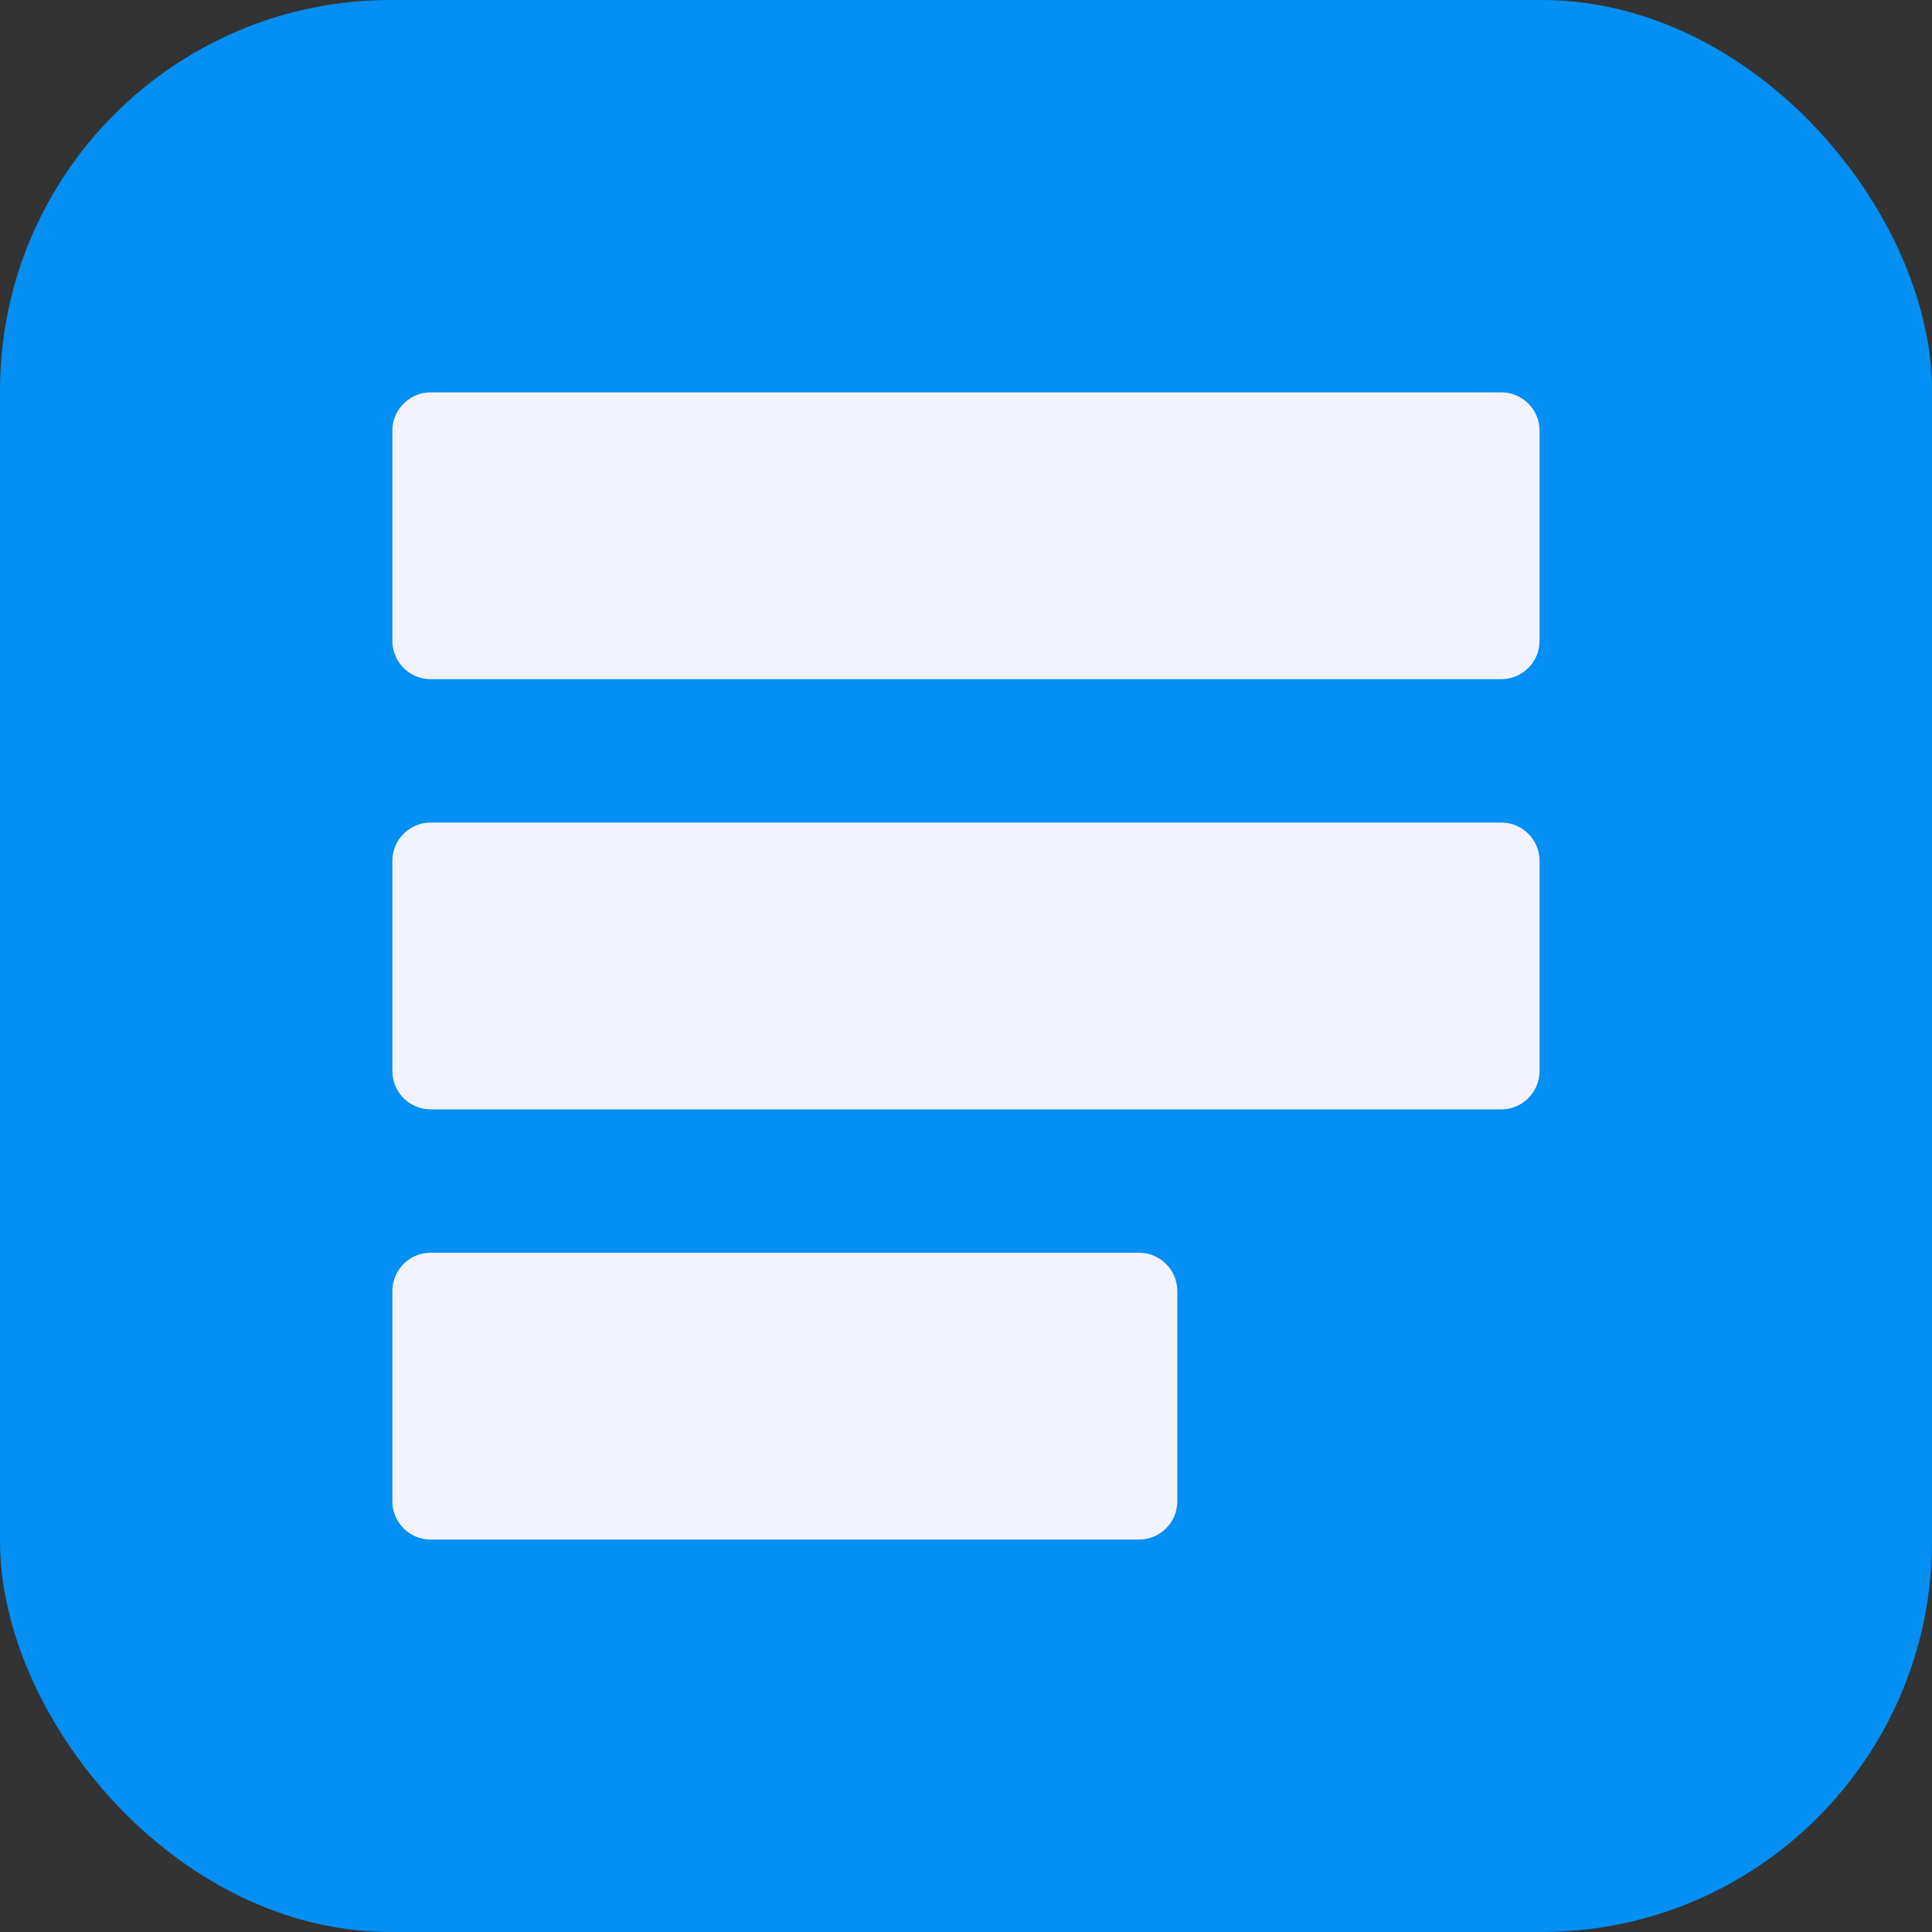
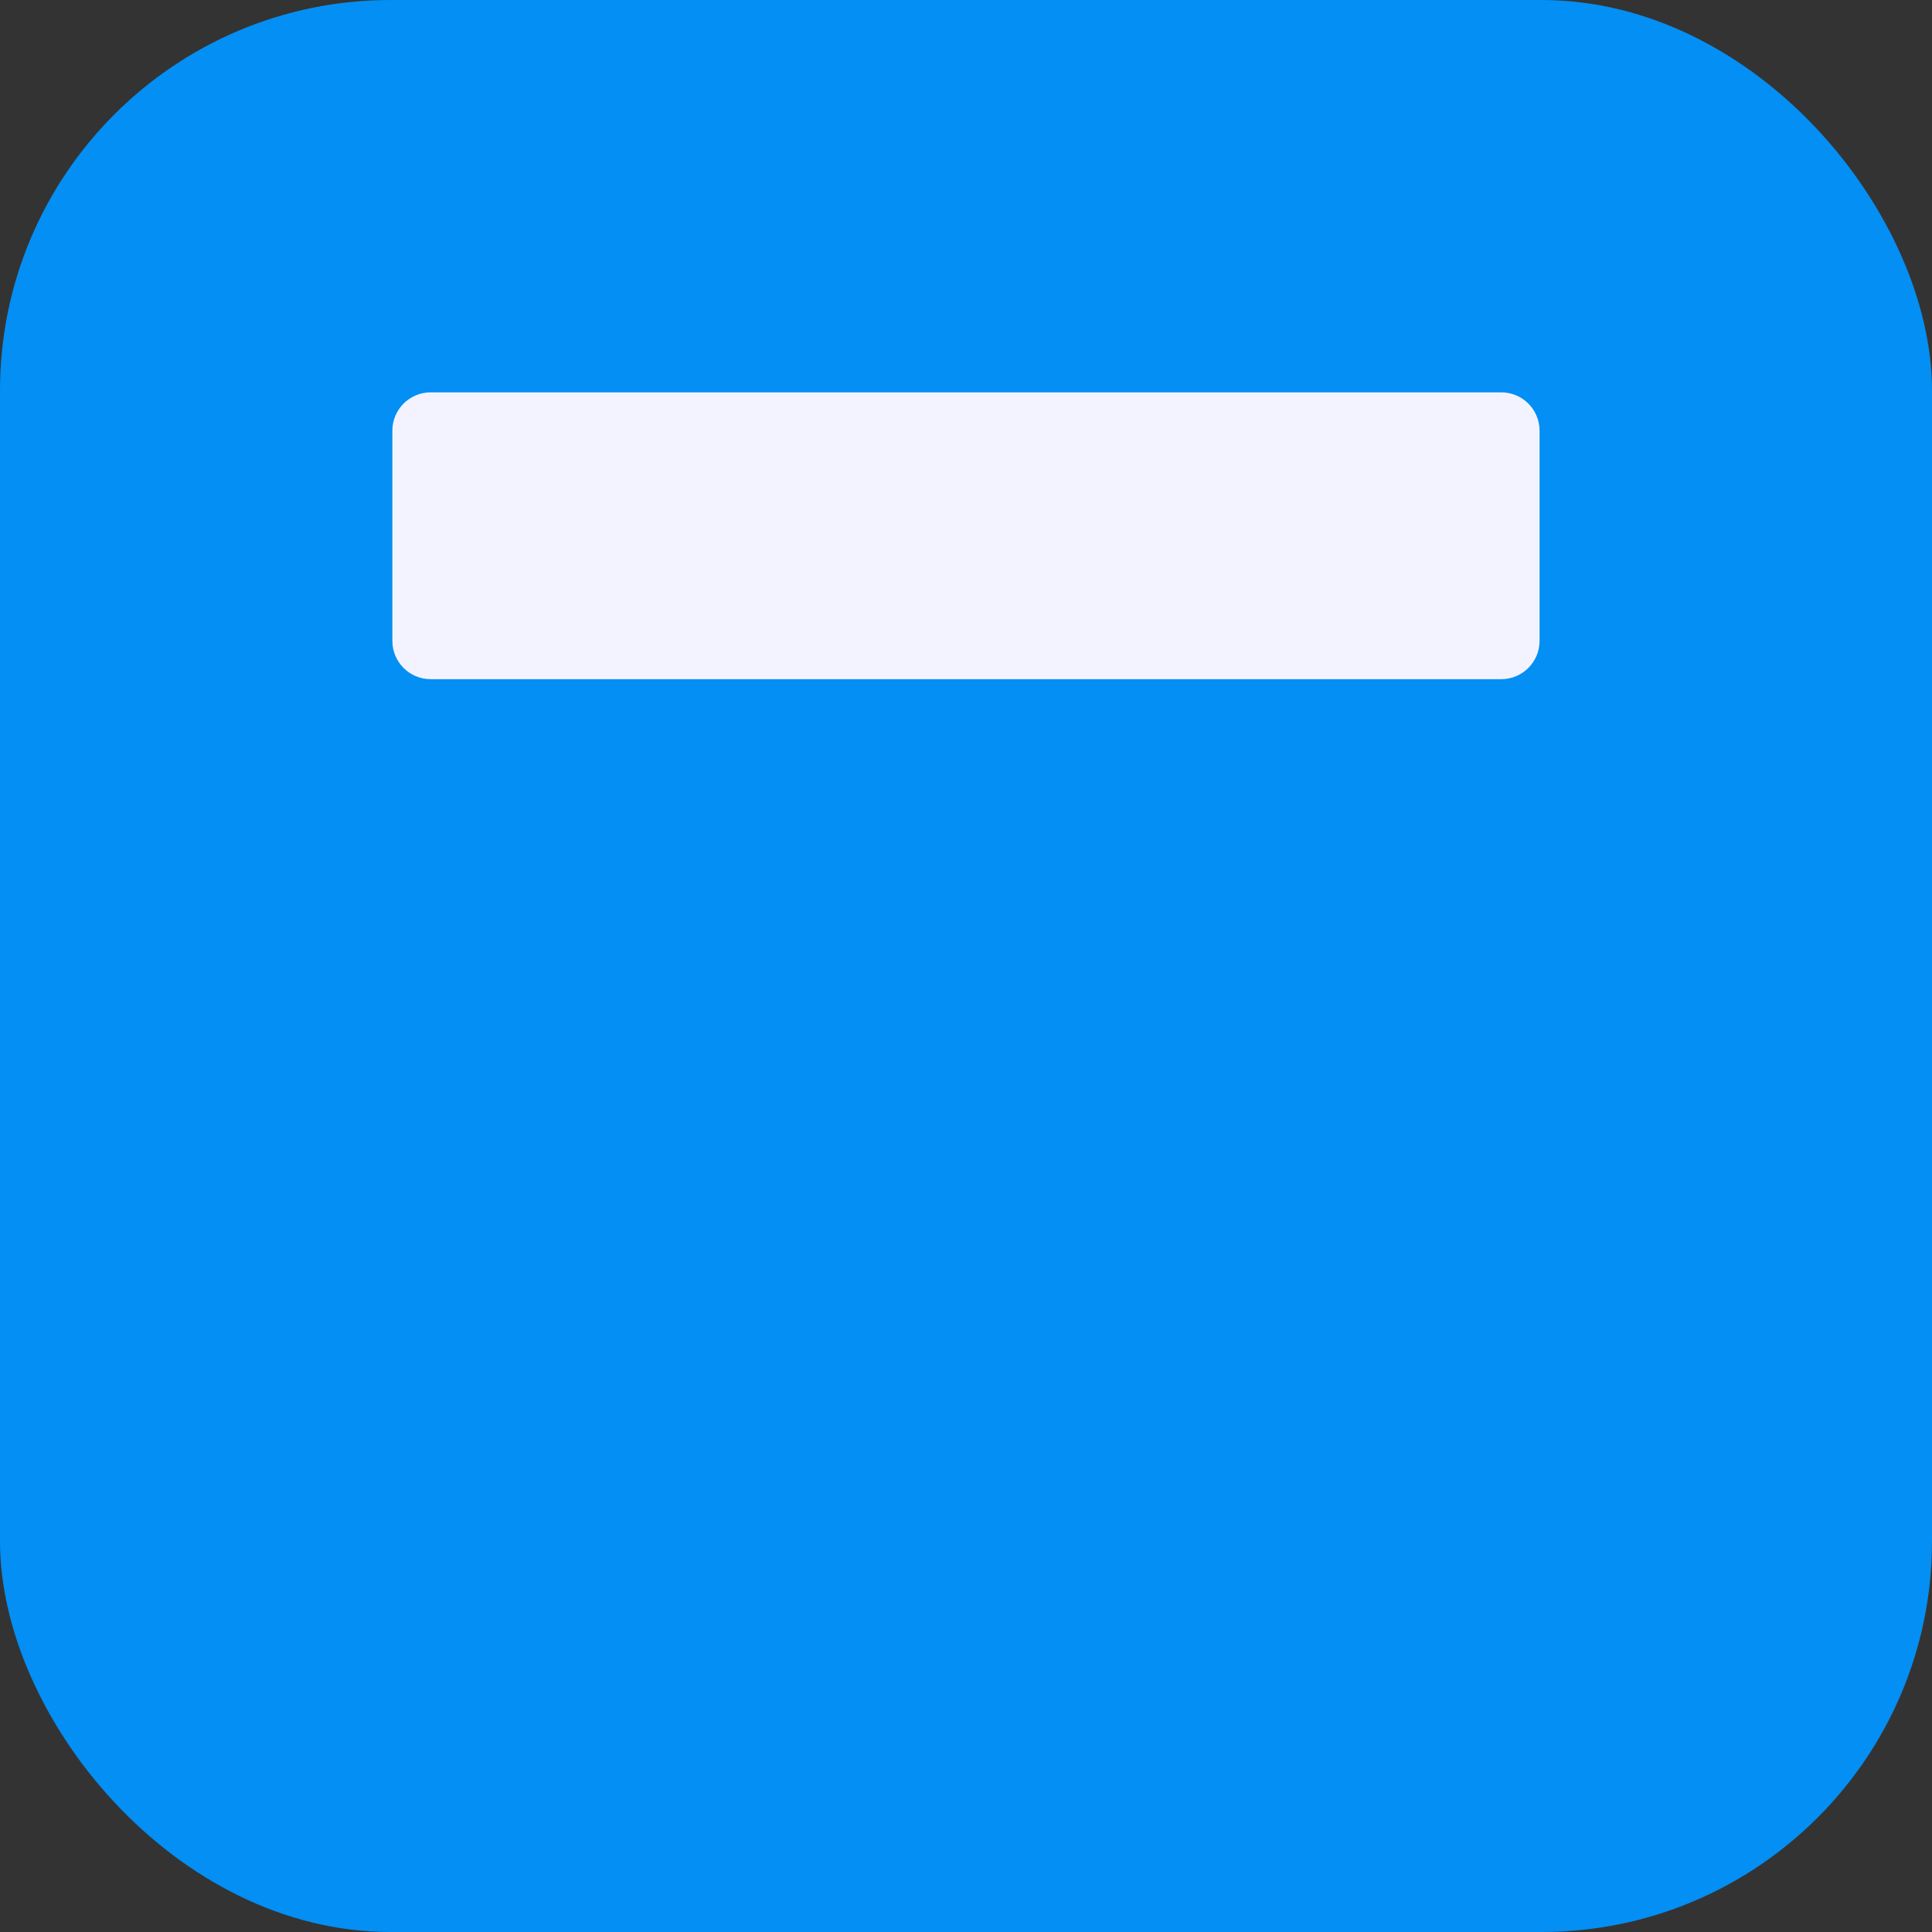
<svg xmlns="http://www.w3.org/2000/svg" viewBox="0 0 24 24">
  <rect x="0" y="0" width="24" height="24" fill="#333333" stroke="none" />
  <g fill="none">
    <rect fill="#038ff3" height="24" rx="4.851" width="24" />
    <g fill="#f3f3ff">
-       <path d="m10.694-.469h2.611c.263 0 .476.213.476.476v13.299c0 .263-.213.476-.476.476h-2.611c-.263 0-.476-.213-.476-.476v-13.299c0-.263.213-.476.476-.476z" transform="matrix(0 1 -1 0 18.656 -5.344)" />
-       <path d="m10.694 4.875h2.611c.263 0 .476.213.476.476v13.299c0 .263-.213.476-.476.476h-2.611c-.263 0-.476-.213-.476-.476v-13.299c0-.263.213-.476.476-.476z" transform="matrix(0 1 -1 0 24 0)" />
-       <path d="m8.444 12.469h2.611c.263 0 .476.213.476.476v8.799c0 .263-.213.476-.476.476h-2.611c-.263 0-.476-.213-.476-.476v-8.799c0-.263.213-.476.476-.476z" transform="matrix(0 1 -1 0 27.094 7.594)" />
+       <path d="m10.694-.469h2.611c.263 0 .476.213.476.476v13.299c0 .263-.213.476-.476.476h-2.611c-.263 0-.476-.213-.476-.476v-13.299c0-.263.213-.476.476-.476" transform="matrix(0 1 -1 0 18.656 -5.344)" />
    </g>
  </g>
</svg>